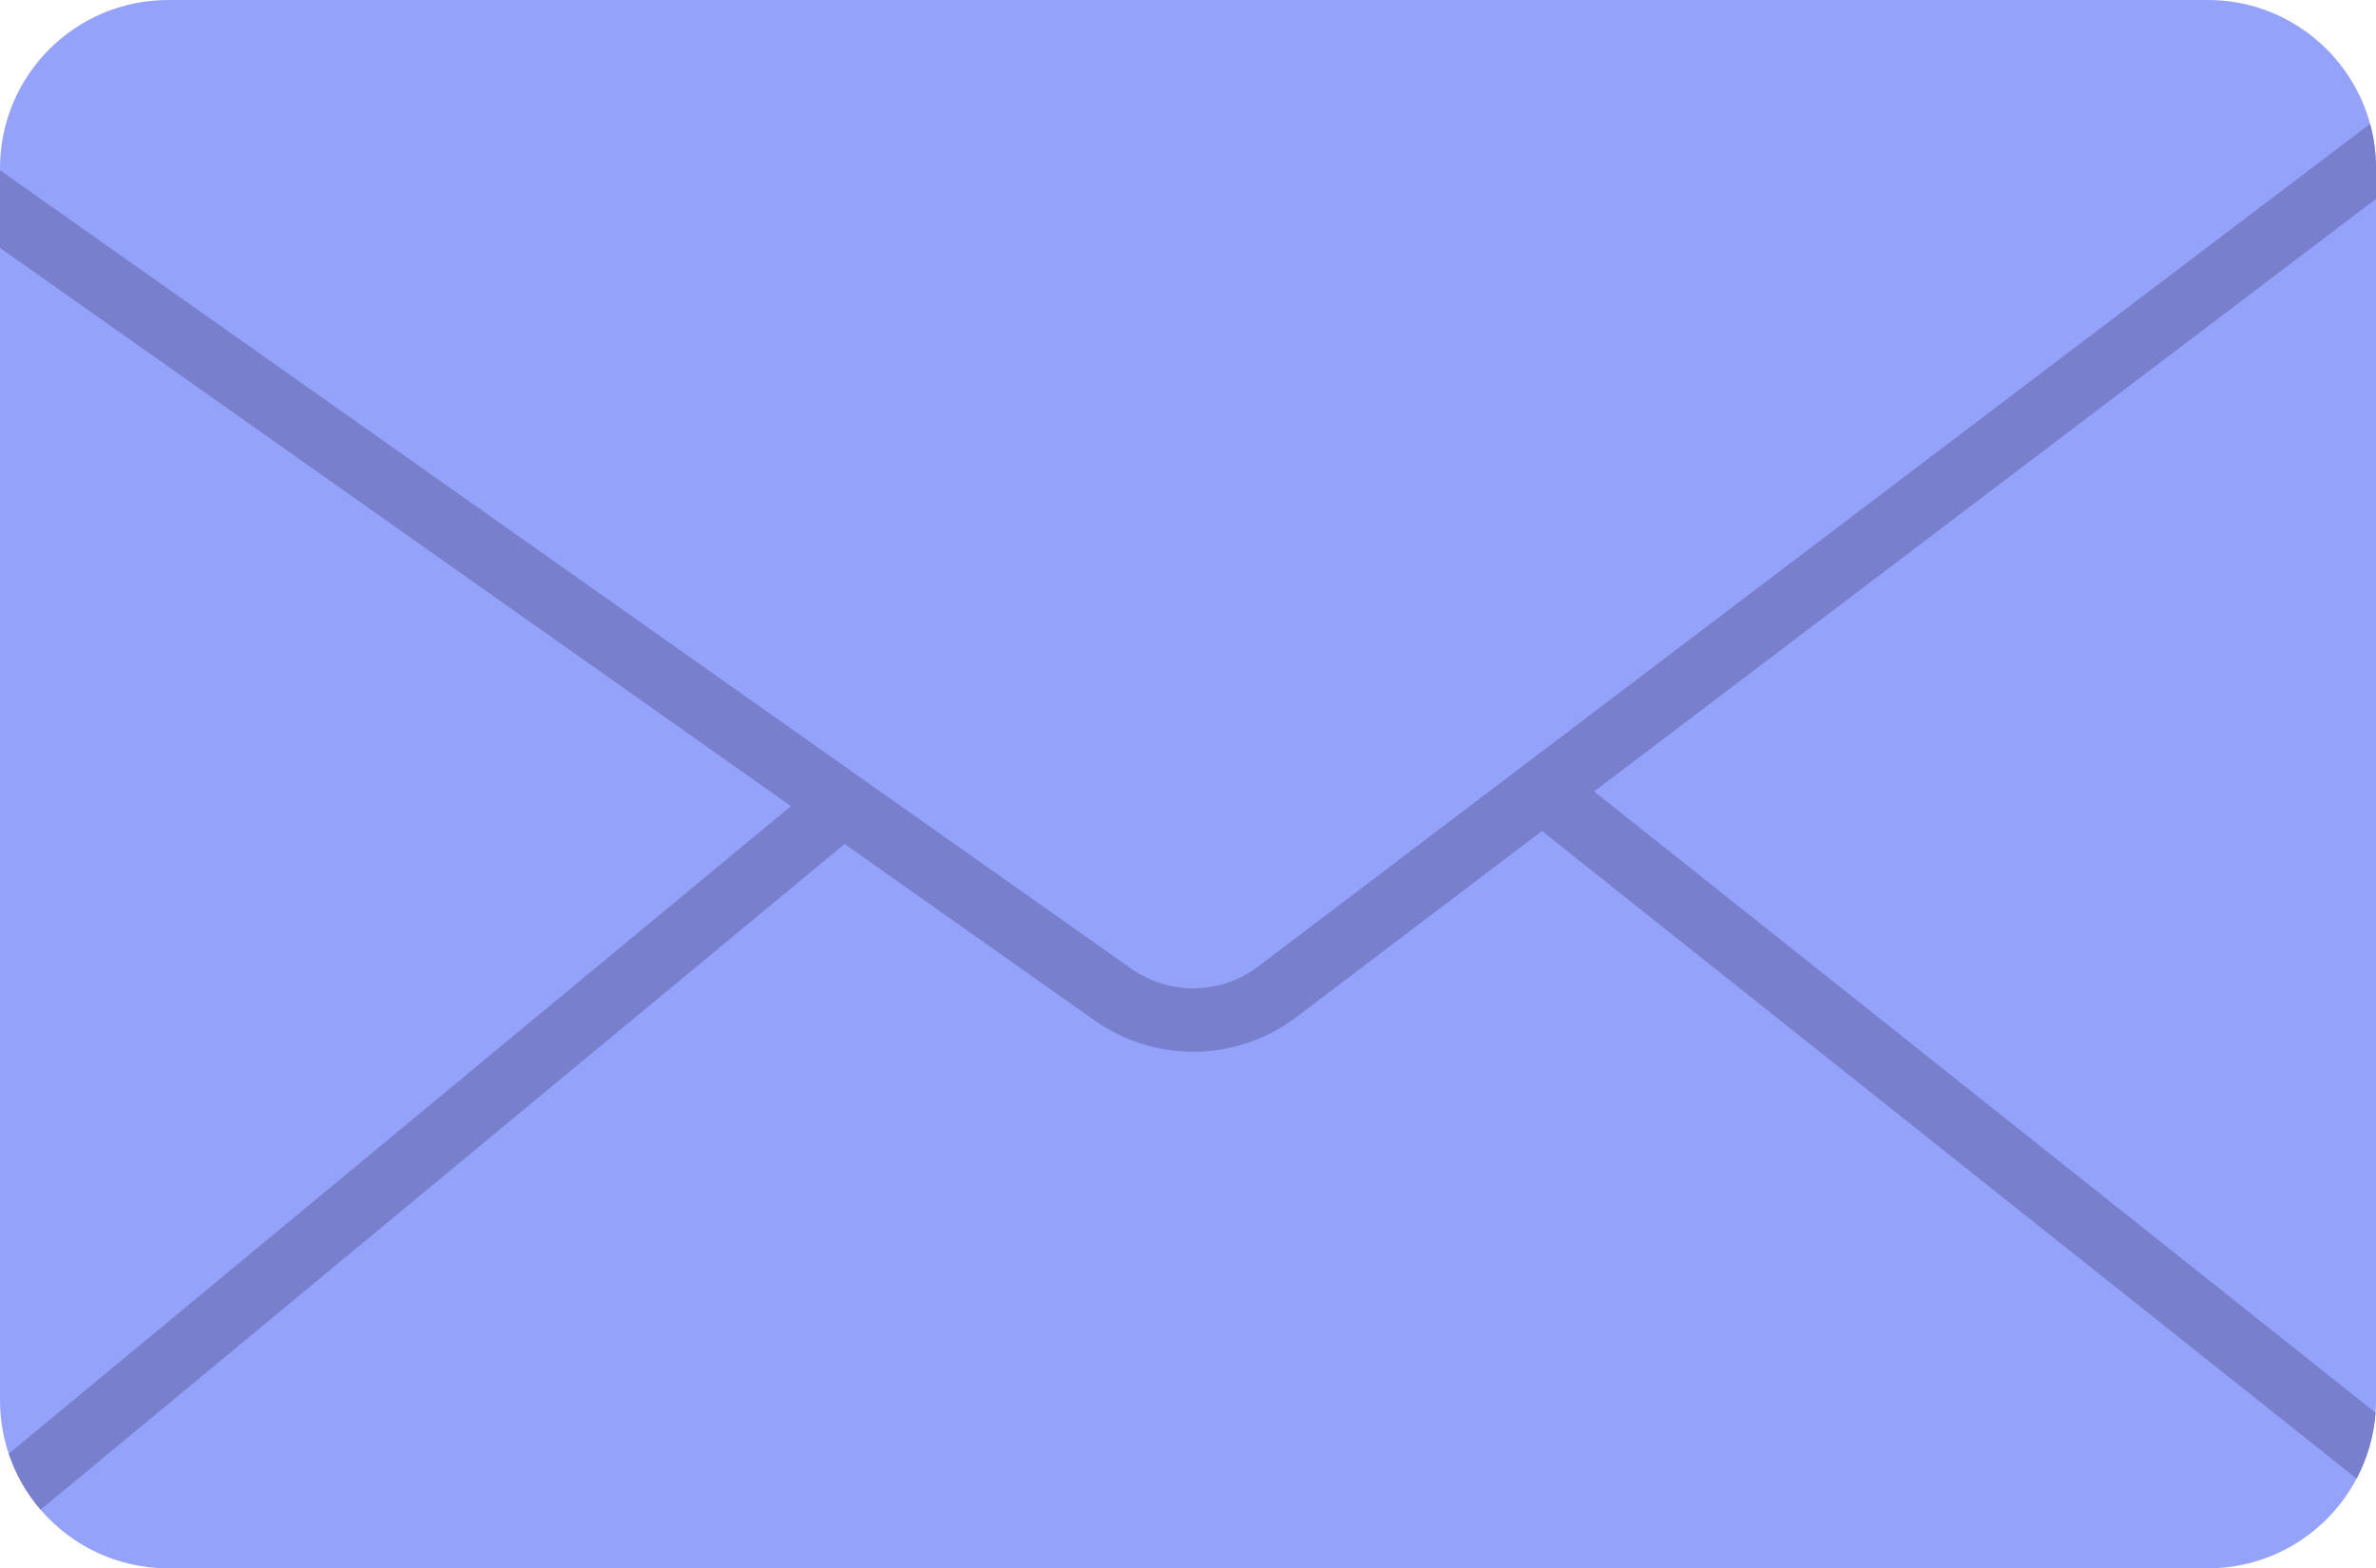
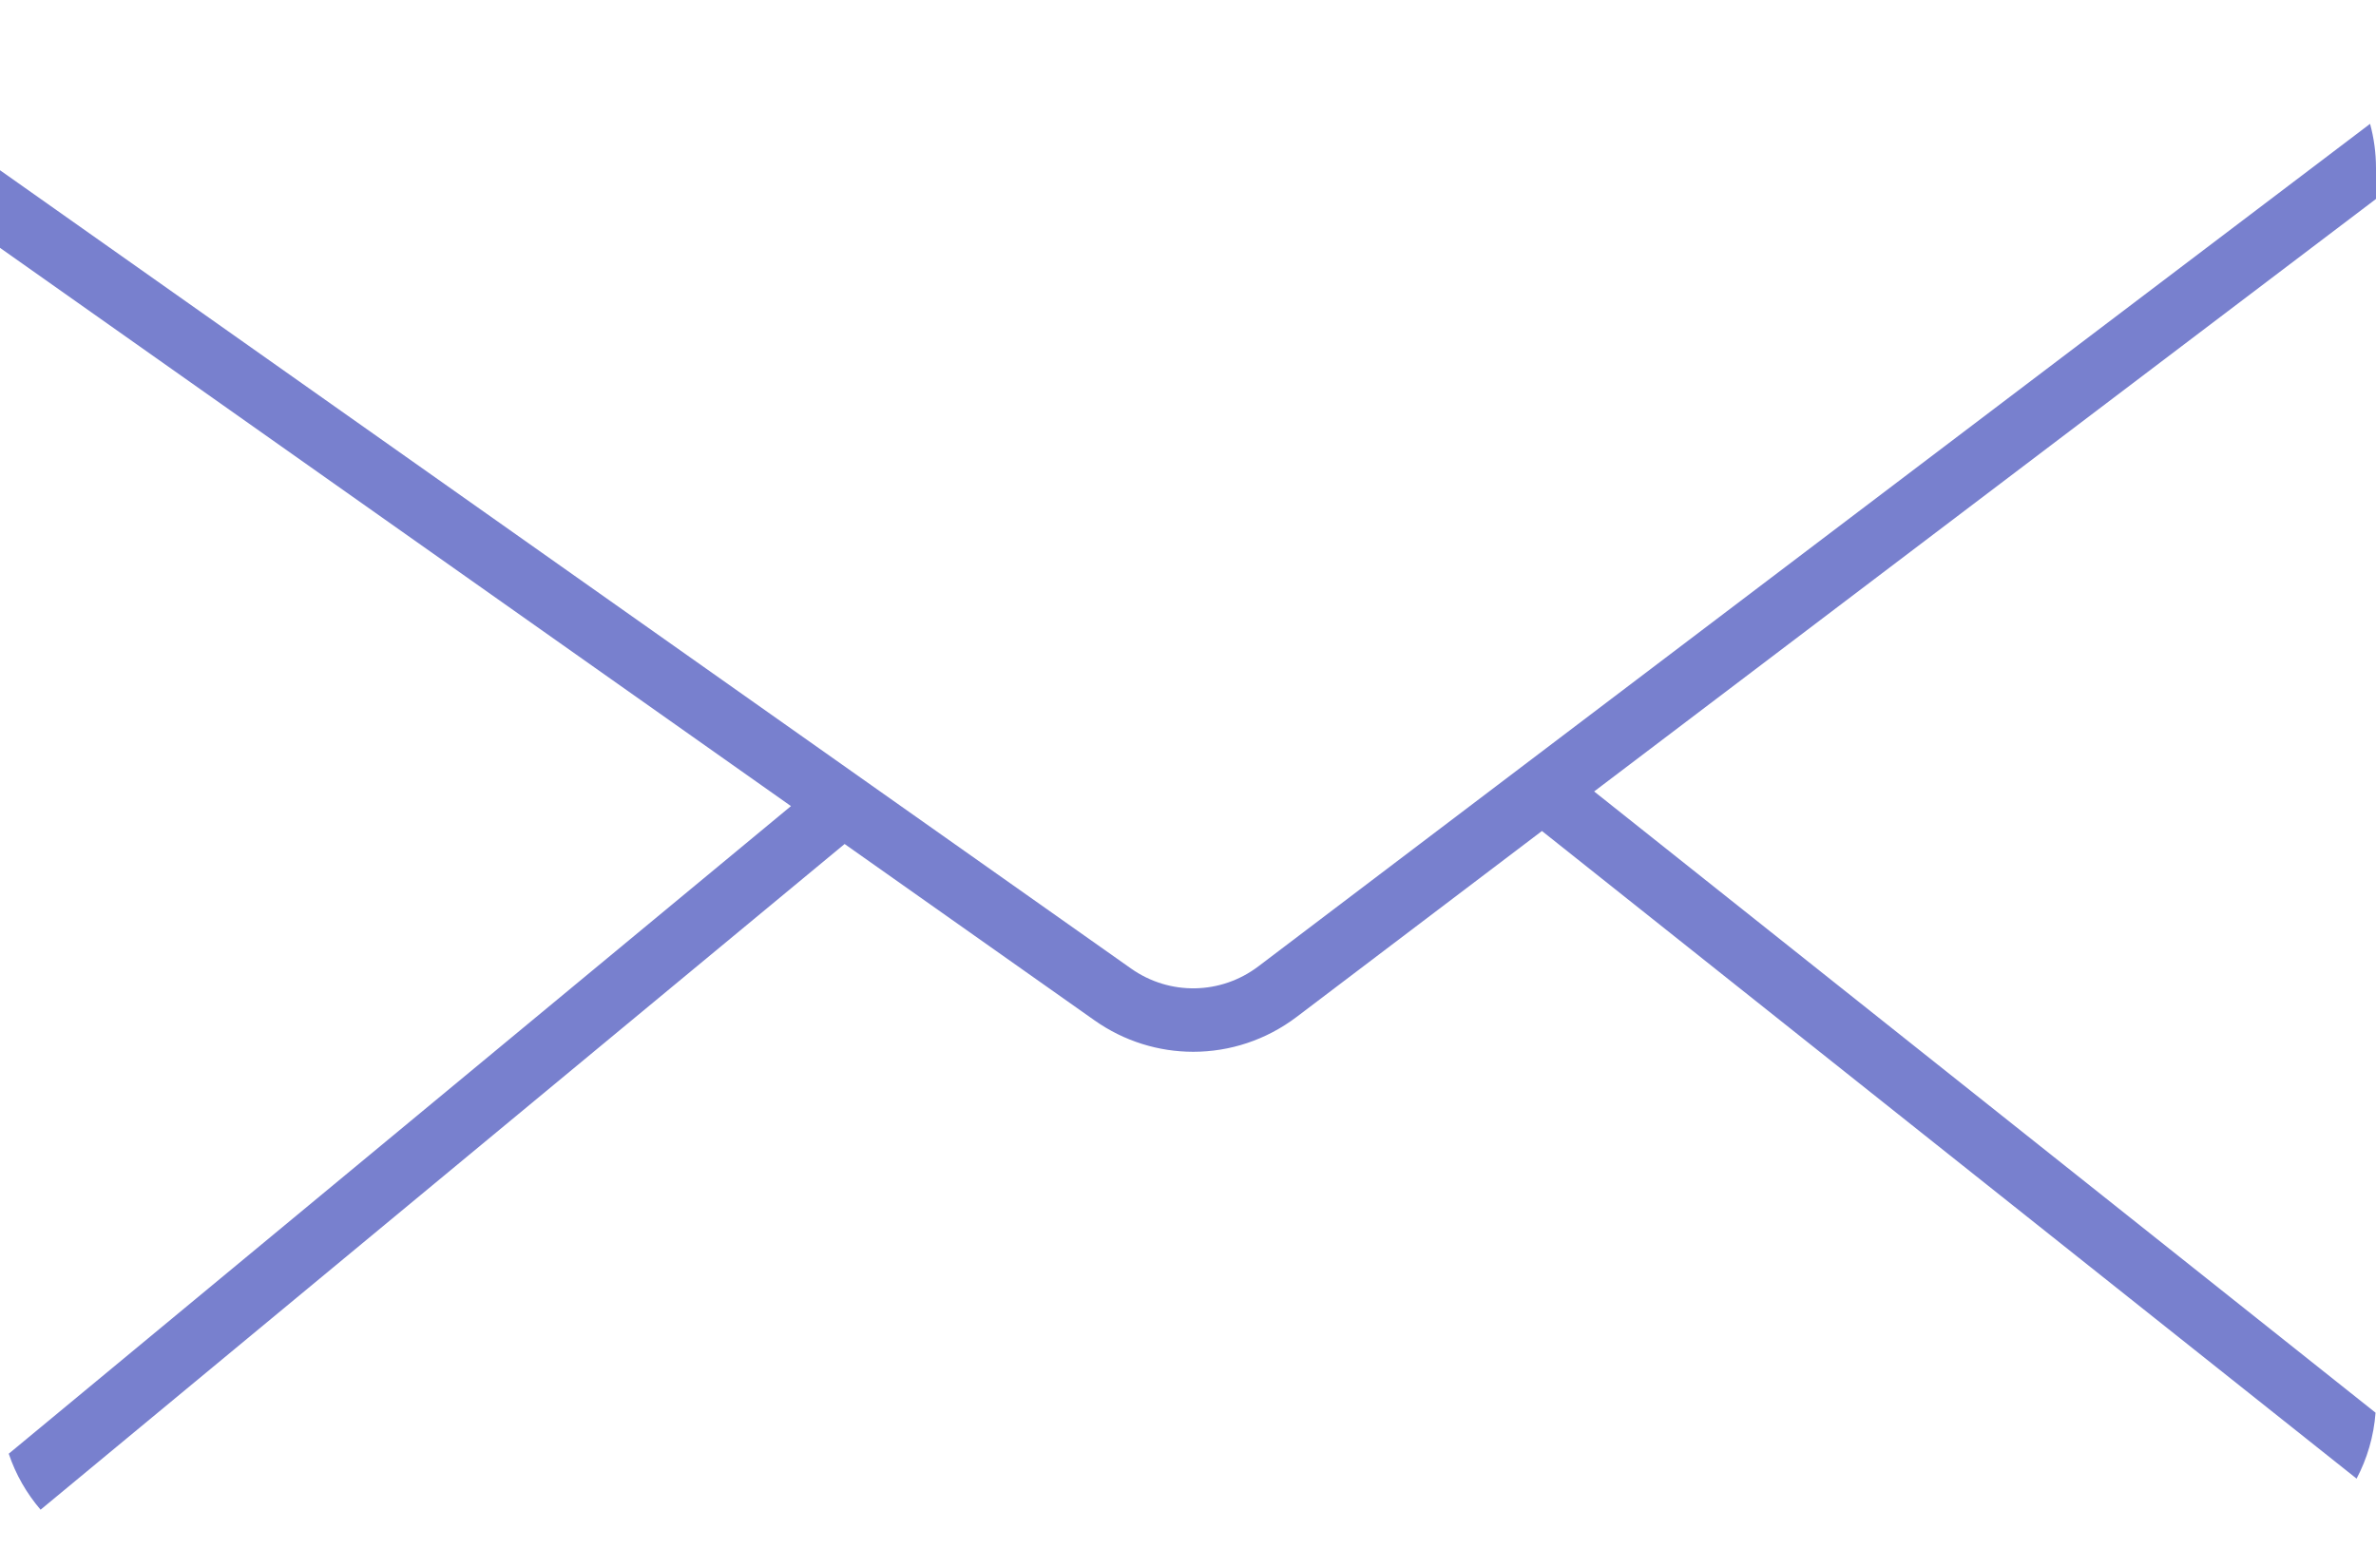
<svg xmlns="http://www.w3.org/2000/svg" id="Layer_2" data-name="Layer 2" viewBox="0 0 749.33 494.66">
  <defs>
    <style>
      .cls-1 {
        fill: #95a2fa;
      }

      .cls-2 {
        fill: #7880ce;
      }
    </style>
  </defs>
  <g id="Layer_2-2" data-name="Layer 2">
-     <path class="cls-1" d="M749.33,53.06v388.55c0,1.33-.05,2.65-.14,3.96-.56,7.47-2.66,14.51-5.98,20.8-8.9,16.83-26.57,28.29-46.93,28.29H53.06c-16.1,0-30.52-7.17-40.26-18.49-4.4-5.13-7.85-11.11-10.04-17.66-1.79-5.31-2.76-10.99-2.76-16.9V53.06C0,23.75,23.76,0,53.06,0h643.22c24.46,0,45.04,16.55,51.18,39.06,1.22,4.46,1.87,9.15,1.87,14Z" />
    <path class="cls-2" d="M749.33,62.75l-246.58,186.88,246.44,195.94c-.56,7.47-2.66,14.51-5.98,20.8l-256.92-204.27-77.35,58.63c-9.67,7.33-21.14,11.01-32.62,11.01-10.88,0-21.77-3.3-31.16-9.93l-78.79-55.61L12.8,476.17c-4.4-5.13-7.85-11.11-10.04-17.66l246.69-204.26L0,78.17v-24.48l265.41,187.35,9.39,6.63,81.89,57.8c12.16,8.59,28.31,8.31,40.17-.68L747.46,39.06c1.22,4.46,1.87,9.15,1.87,14v9.69Z" />
  </g>
</svg>